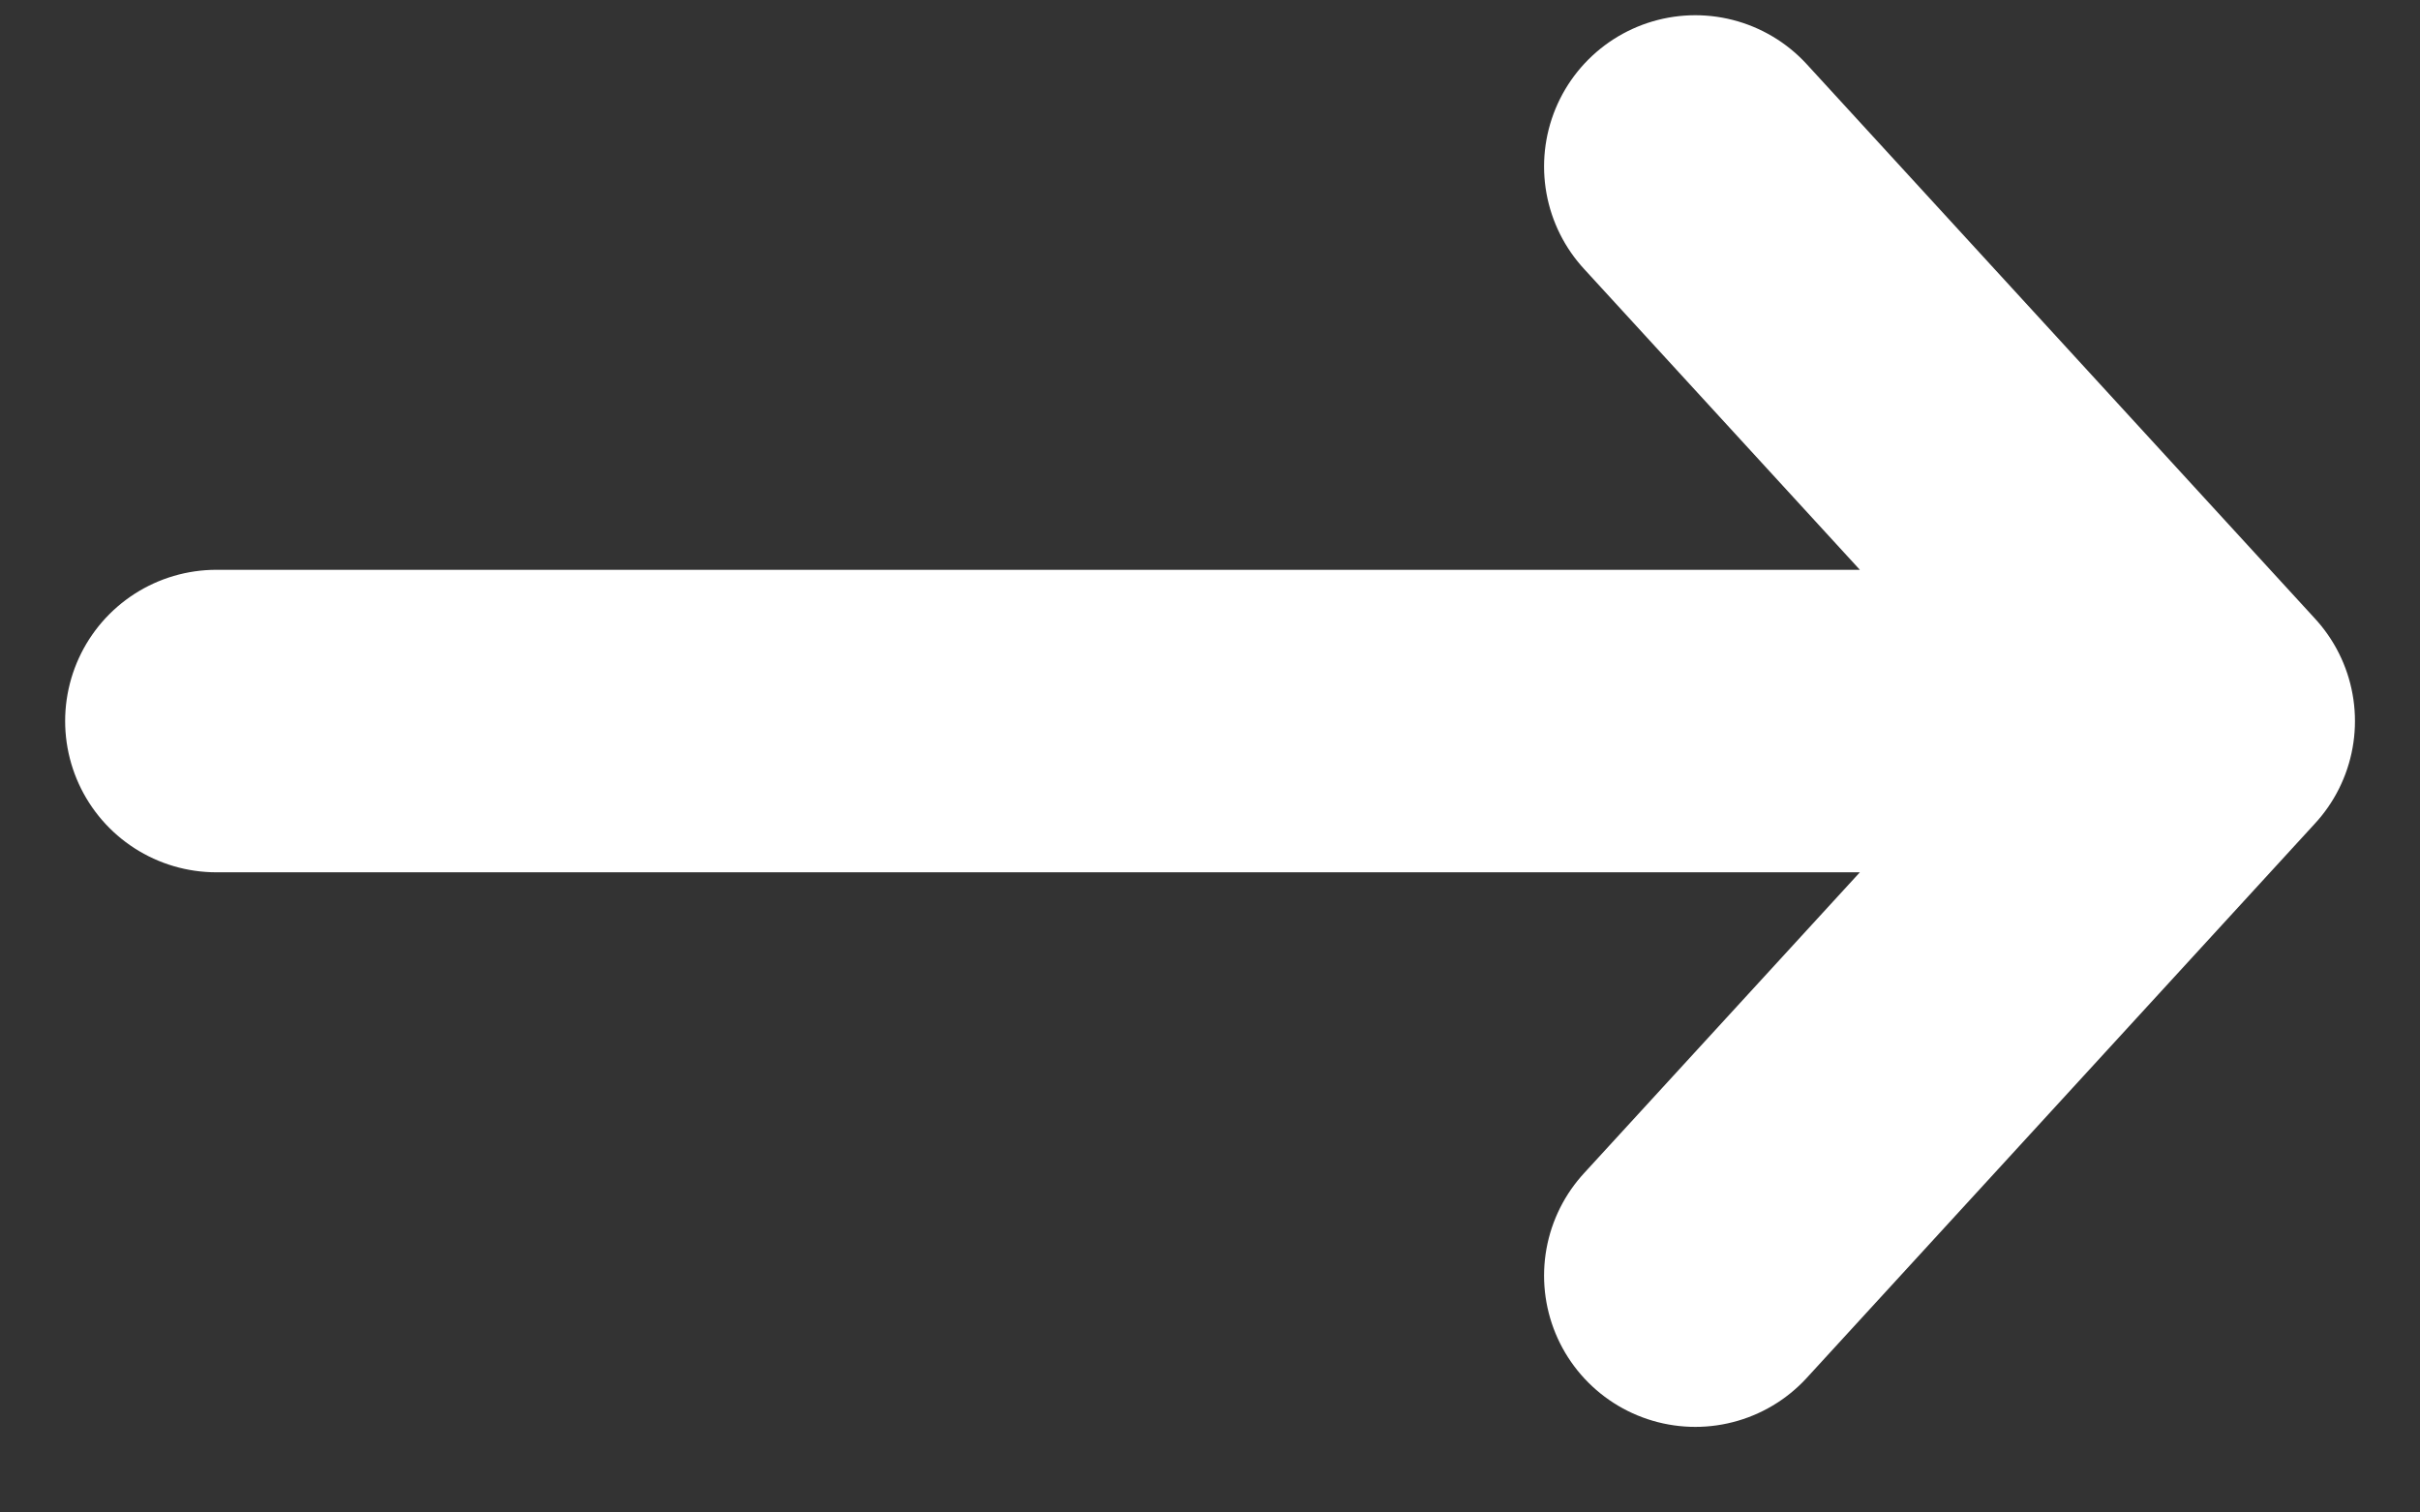
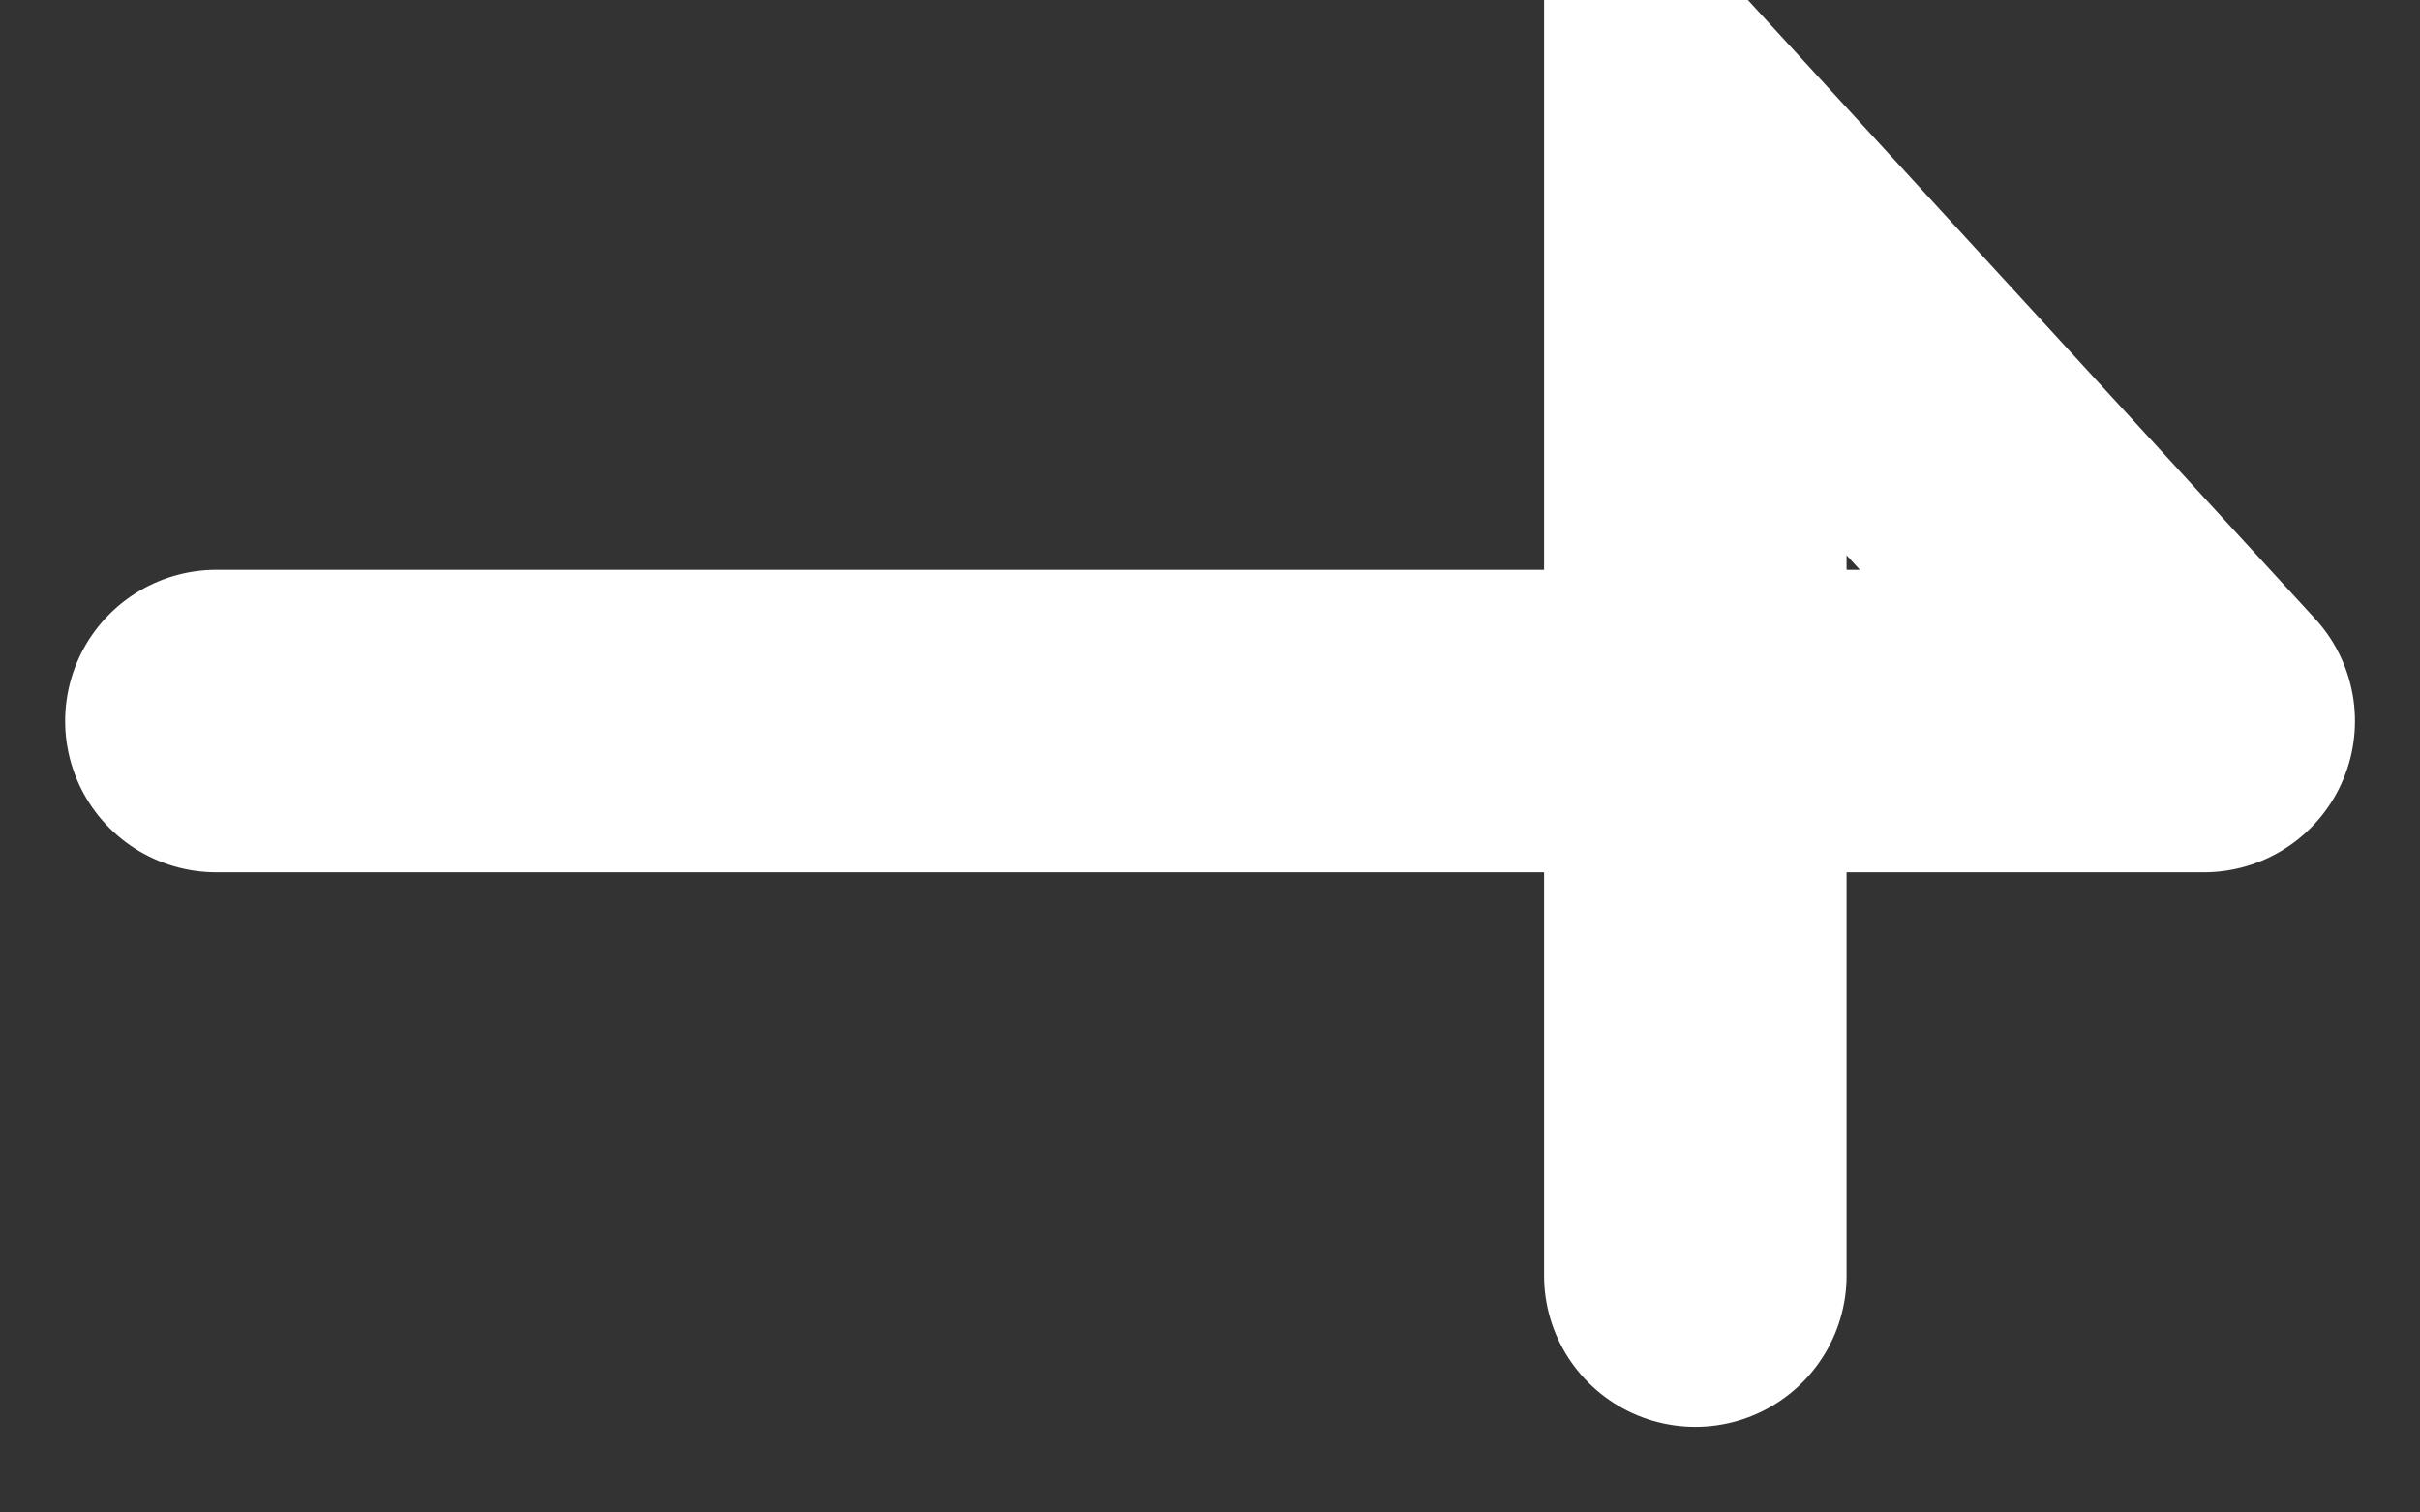
<svg xmlns="http://www.w3.org/2000/svg" width="24" height="15" viewBox="0 0 24 15" fill="none">
  <rect x="0" y="0" width="24" height="15" fill="#333333" stroke="none" />
-   <path d="M2.146 7.151H21.855M21.855 7.151L16.813 1.651M21.855 7.151L16.813 12.651" stroke="white" stroke-width="3" stroke-linecap="round" />
+   <path d="M2.146 7.151H21.855M21.855 7.151L16.813 1.651L16.813 12.651" stroke="white" stroke-width="3" stroke-linecap="round" />
</svg>